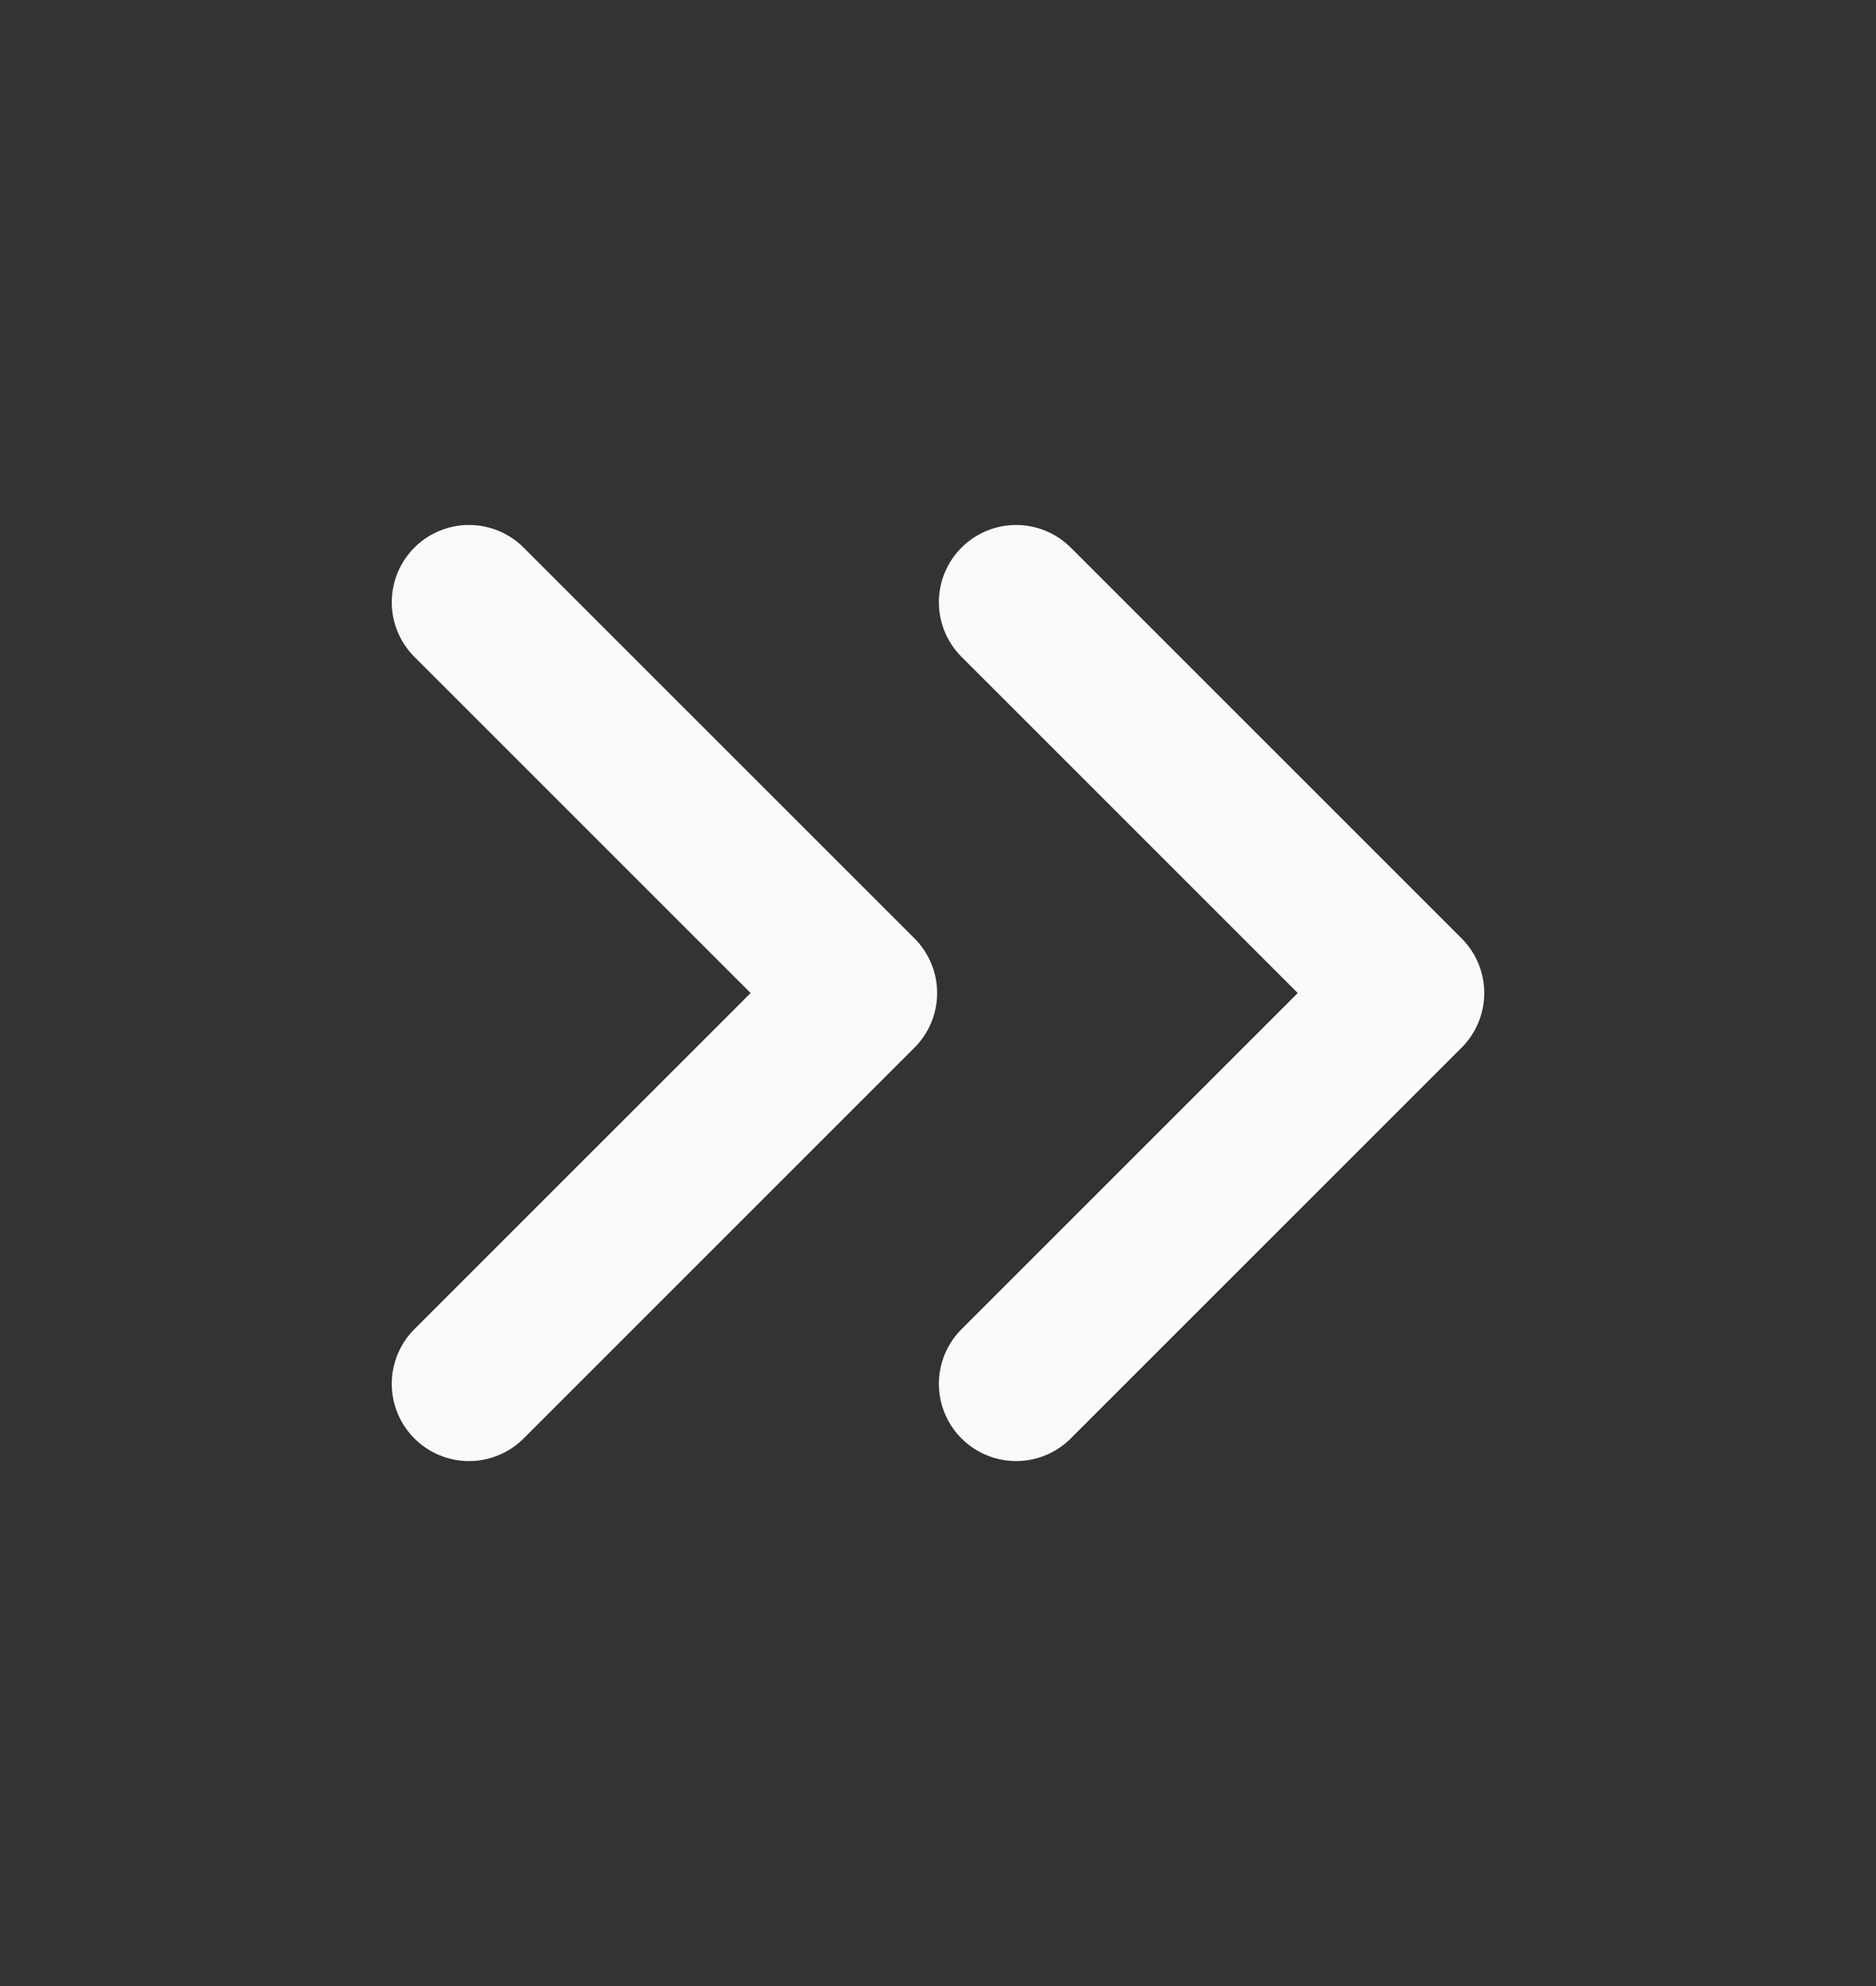
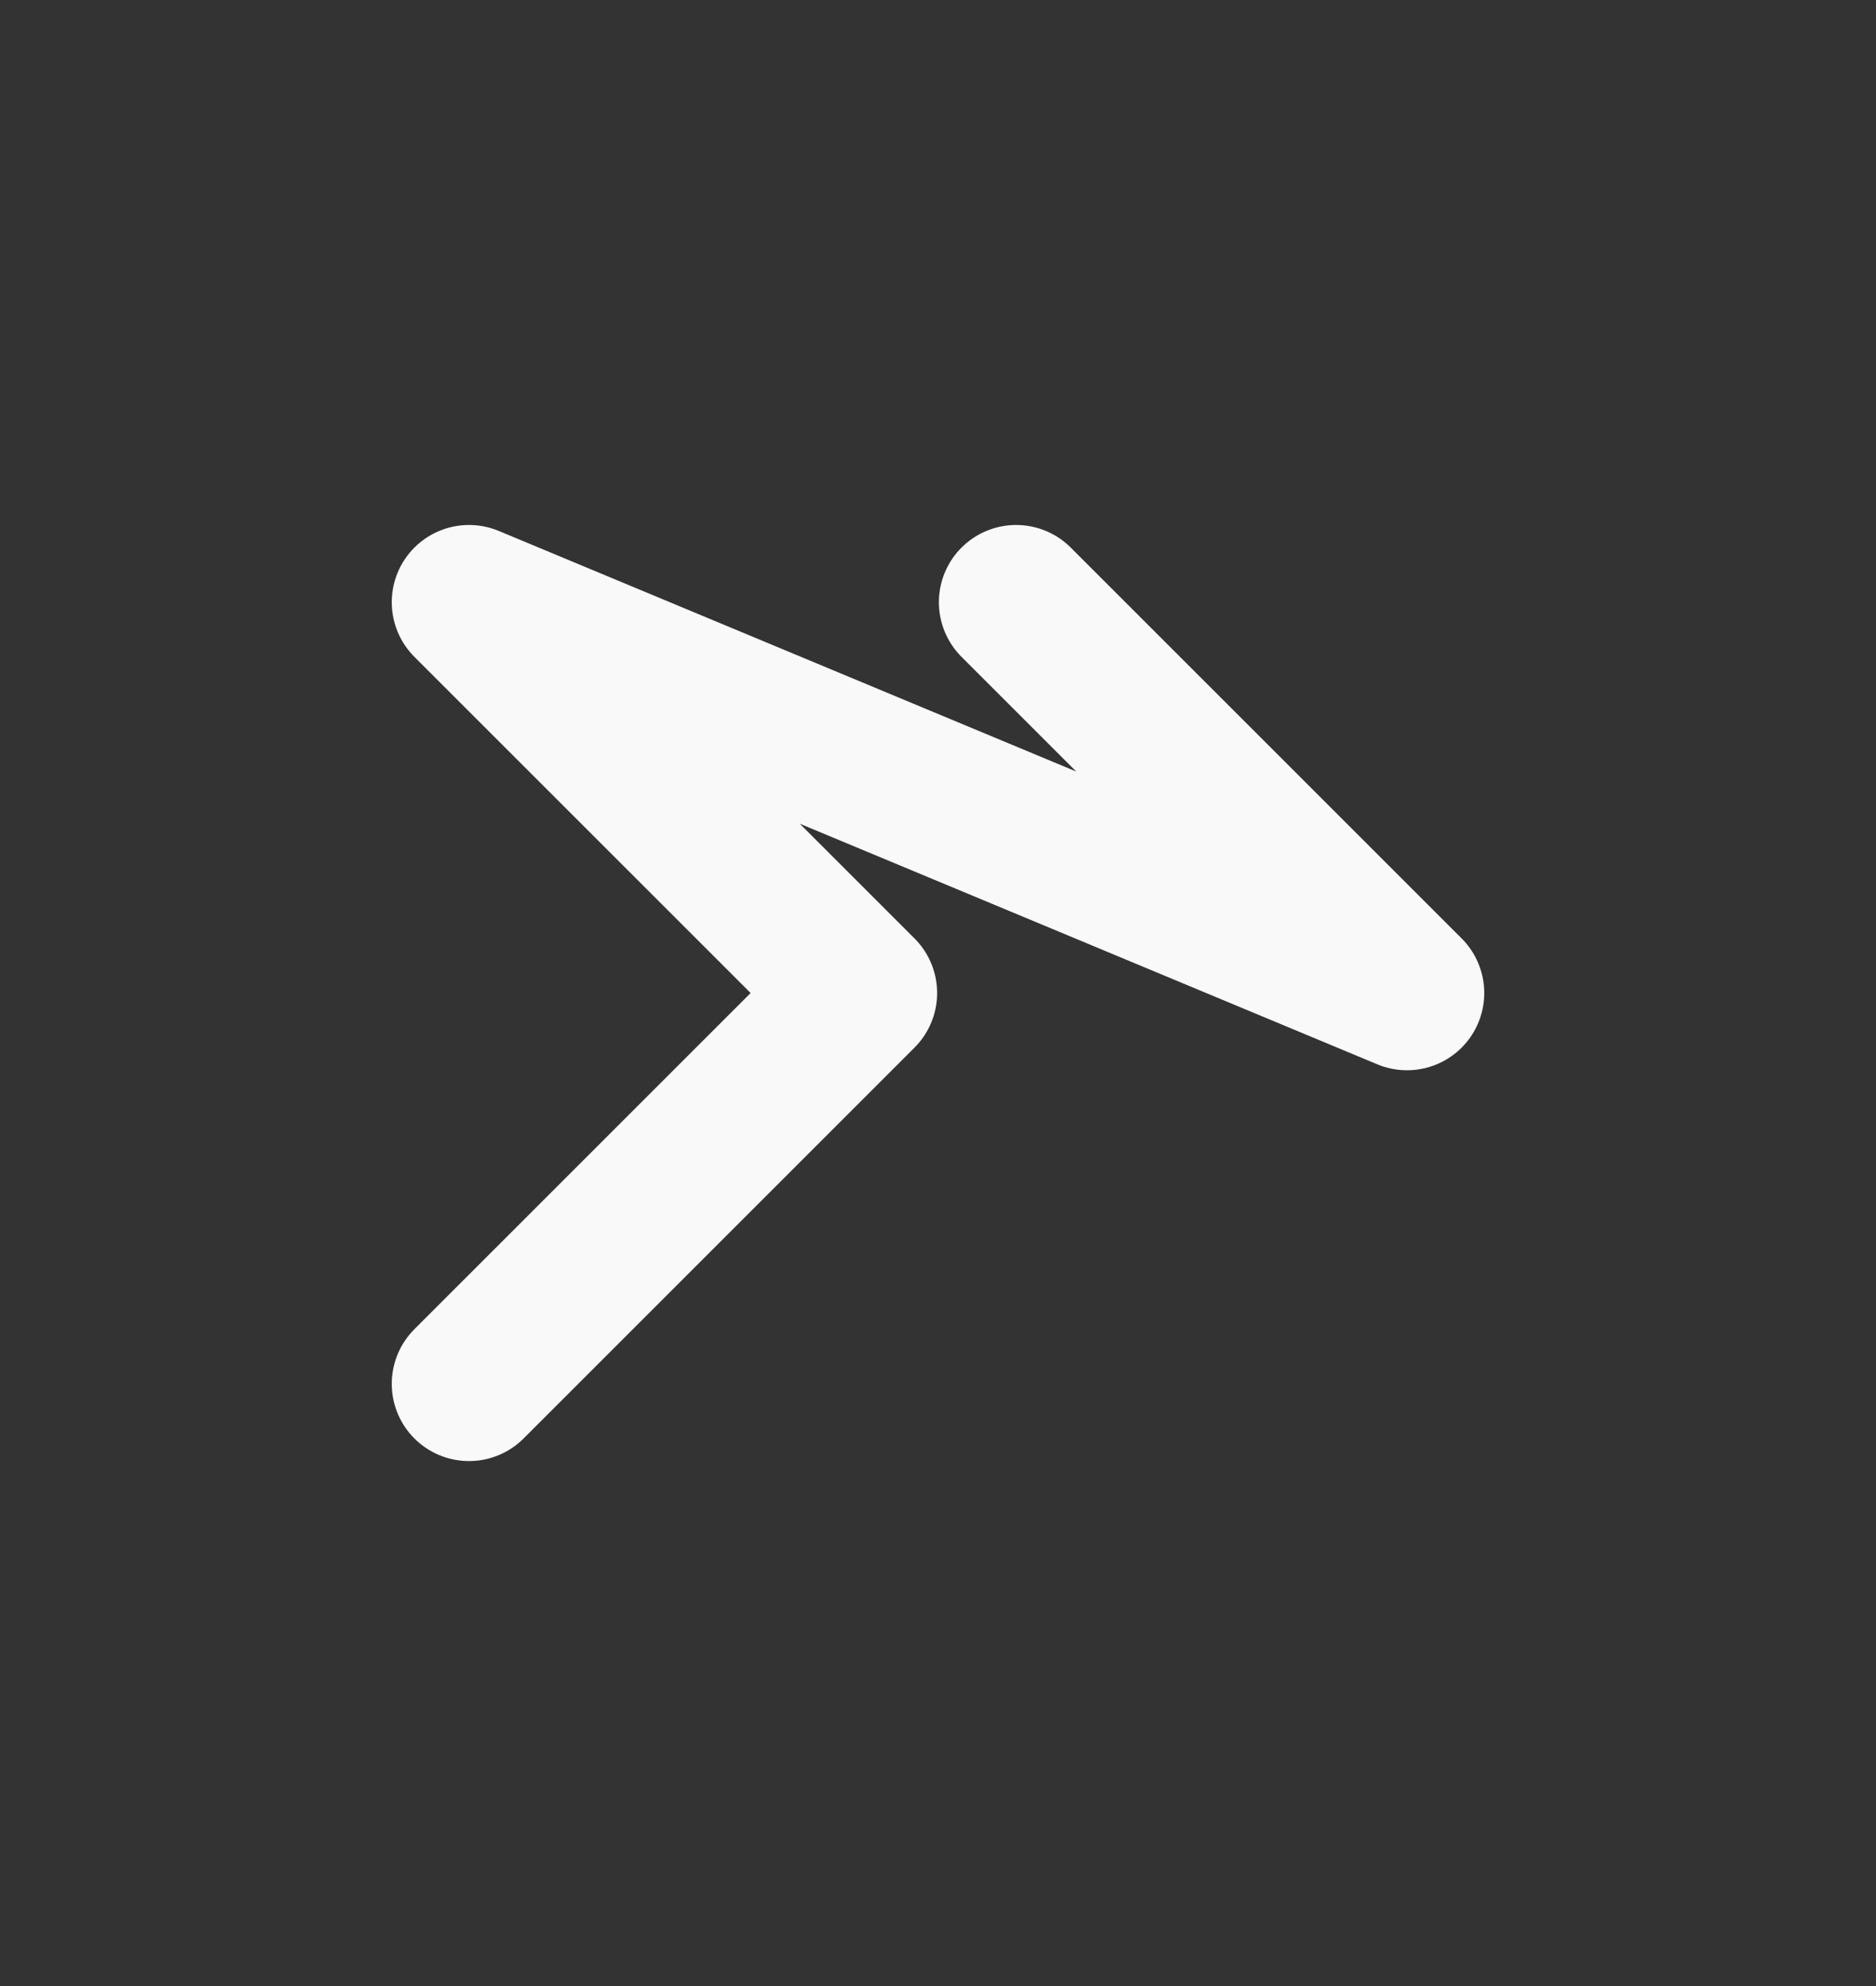
<svg xmlns="http://www.w3.org/2000/svg" width="17" height="18" viewBox="0 0 17 18" fill="none">
  <rect x="0" y="0" width="17" height="18" fill="#333333" stroke="none" />
-   <path d="M4.25 12.542L7.792 9L4.25 5.458M9.208 12.542L12.75 9L9.208 5.458" stroke="#F9F9F9" stroke-width="1.4" stroke-linecap="round" stroke-linejoin="round" />
+   <path d="M4.25 12.542L7.792 9L4.25 5.458L12.75 9L9.208 5.458" stroke="#F9F9F9" stroke-width="1.4" stroke-linecap="round" stroke-linejoin="round" />
</svg>